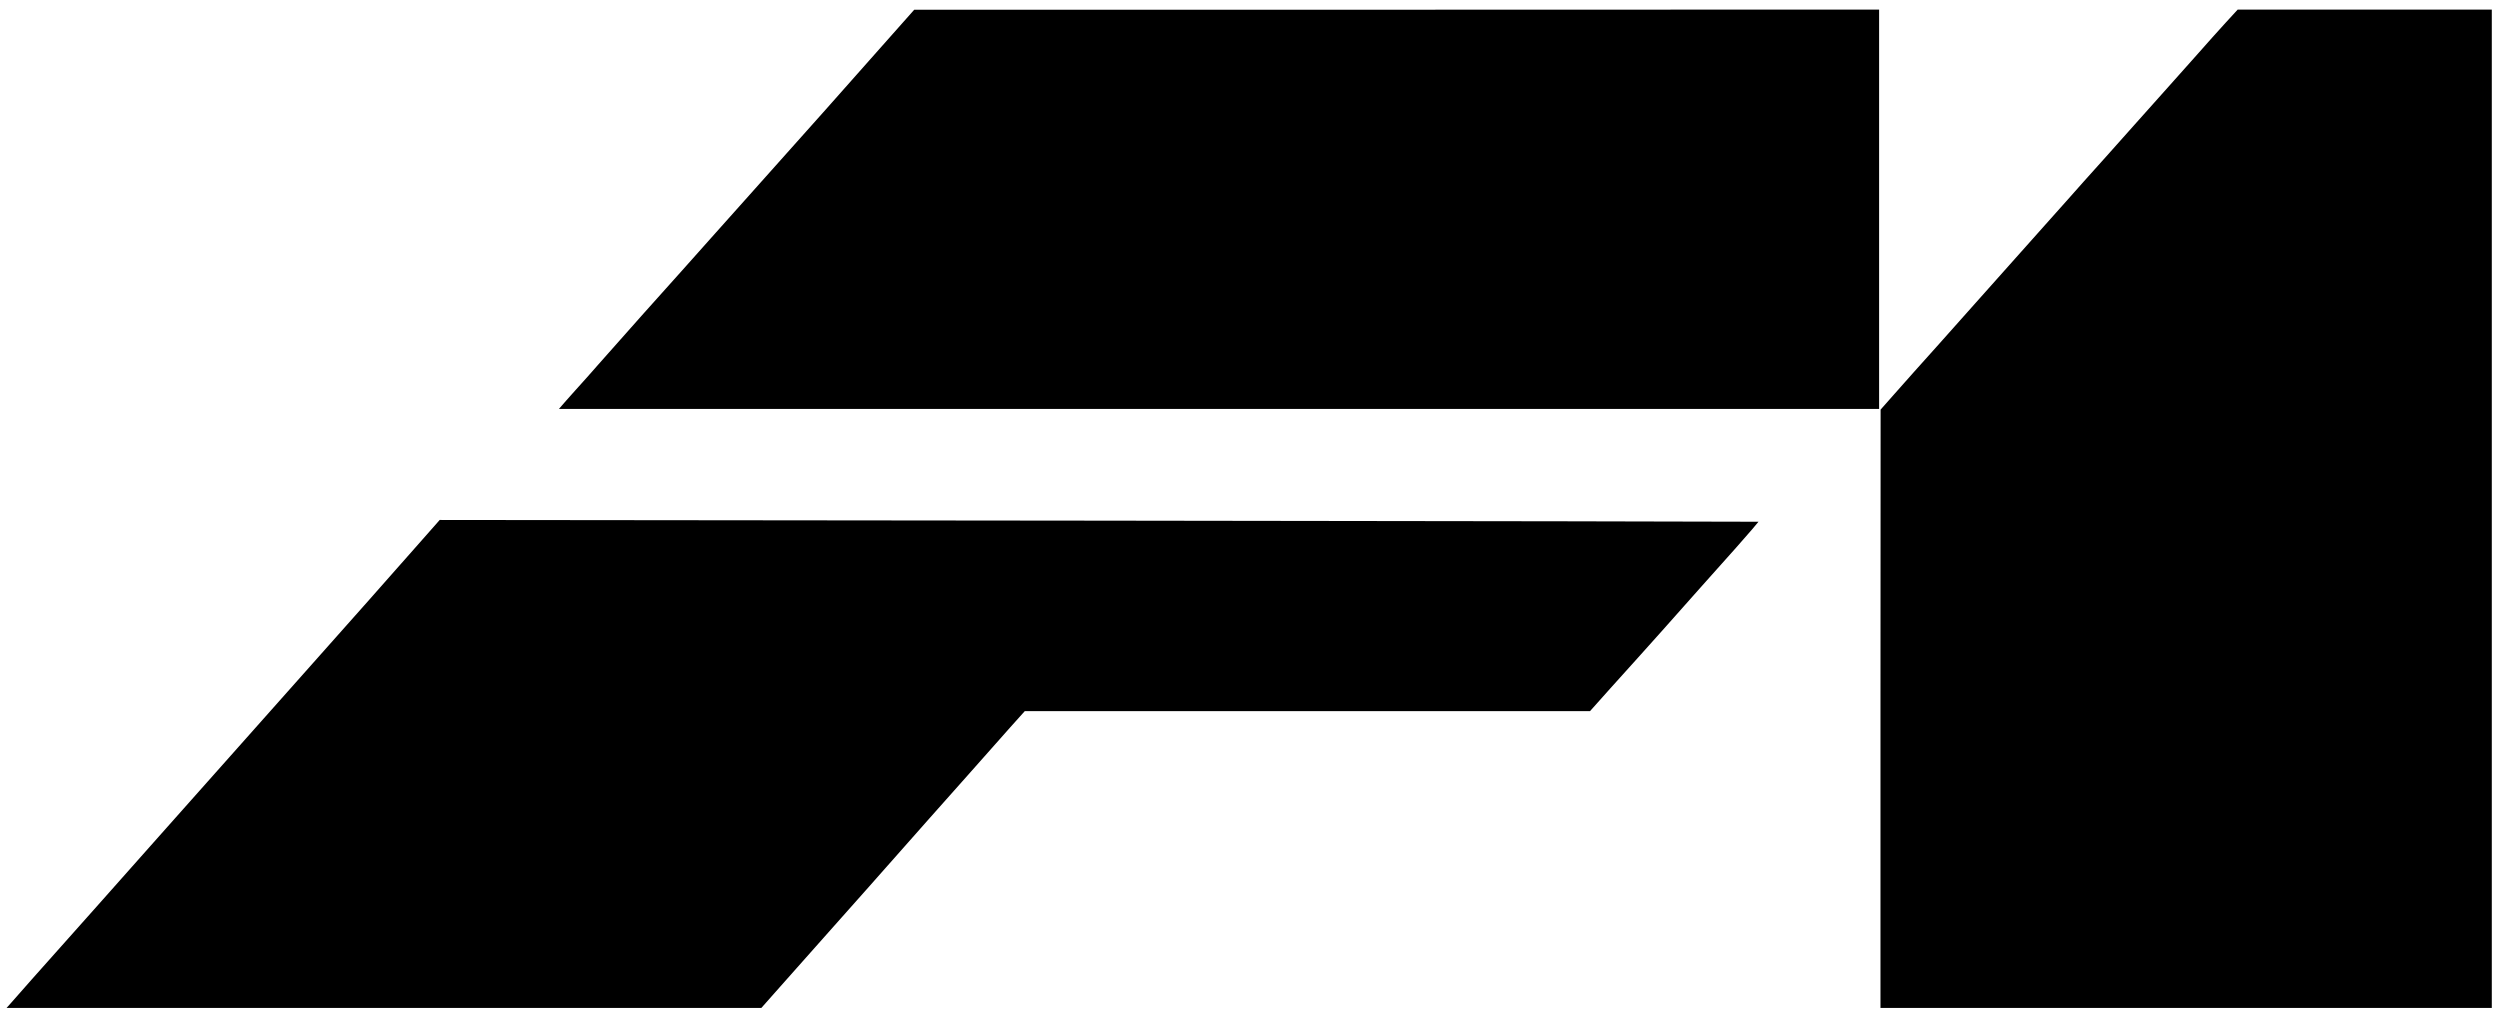
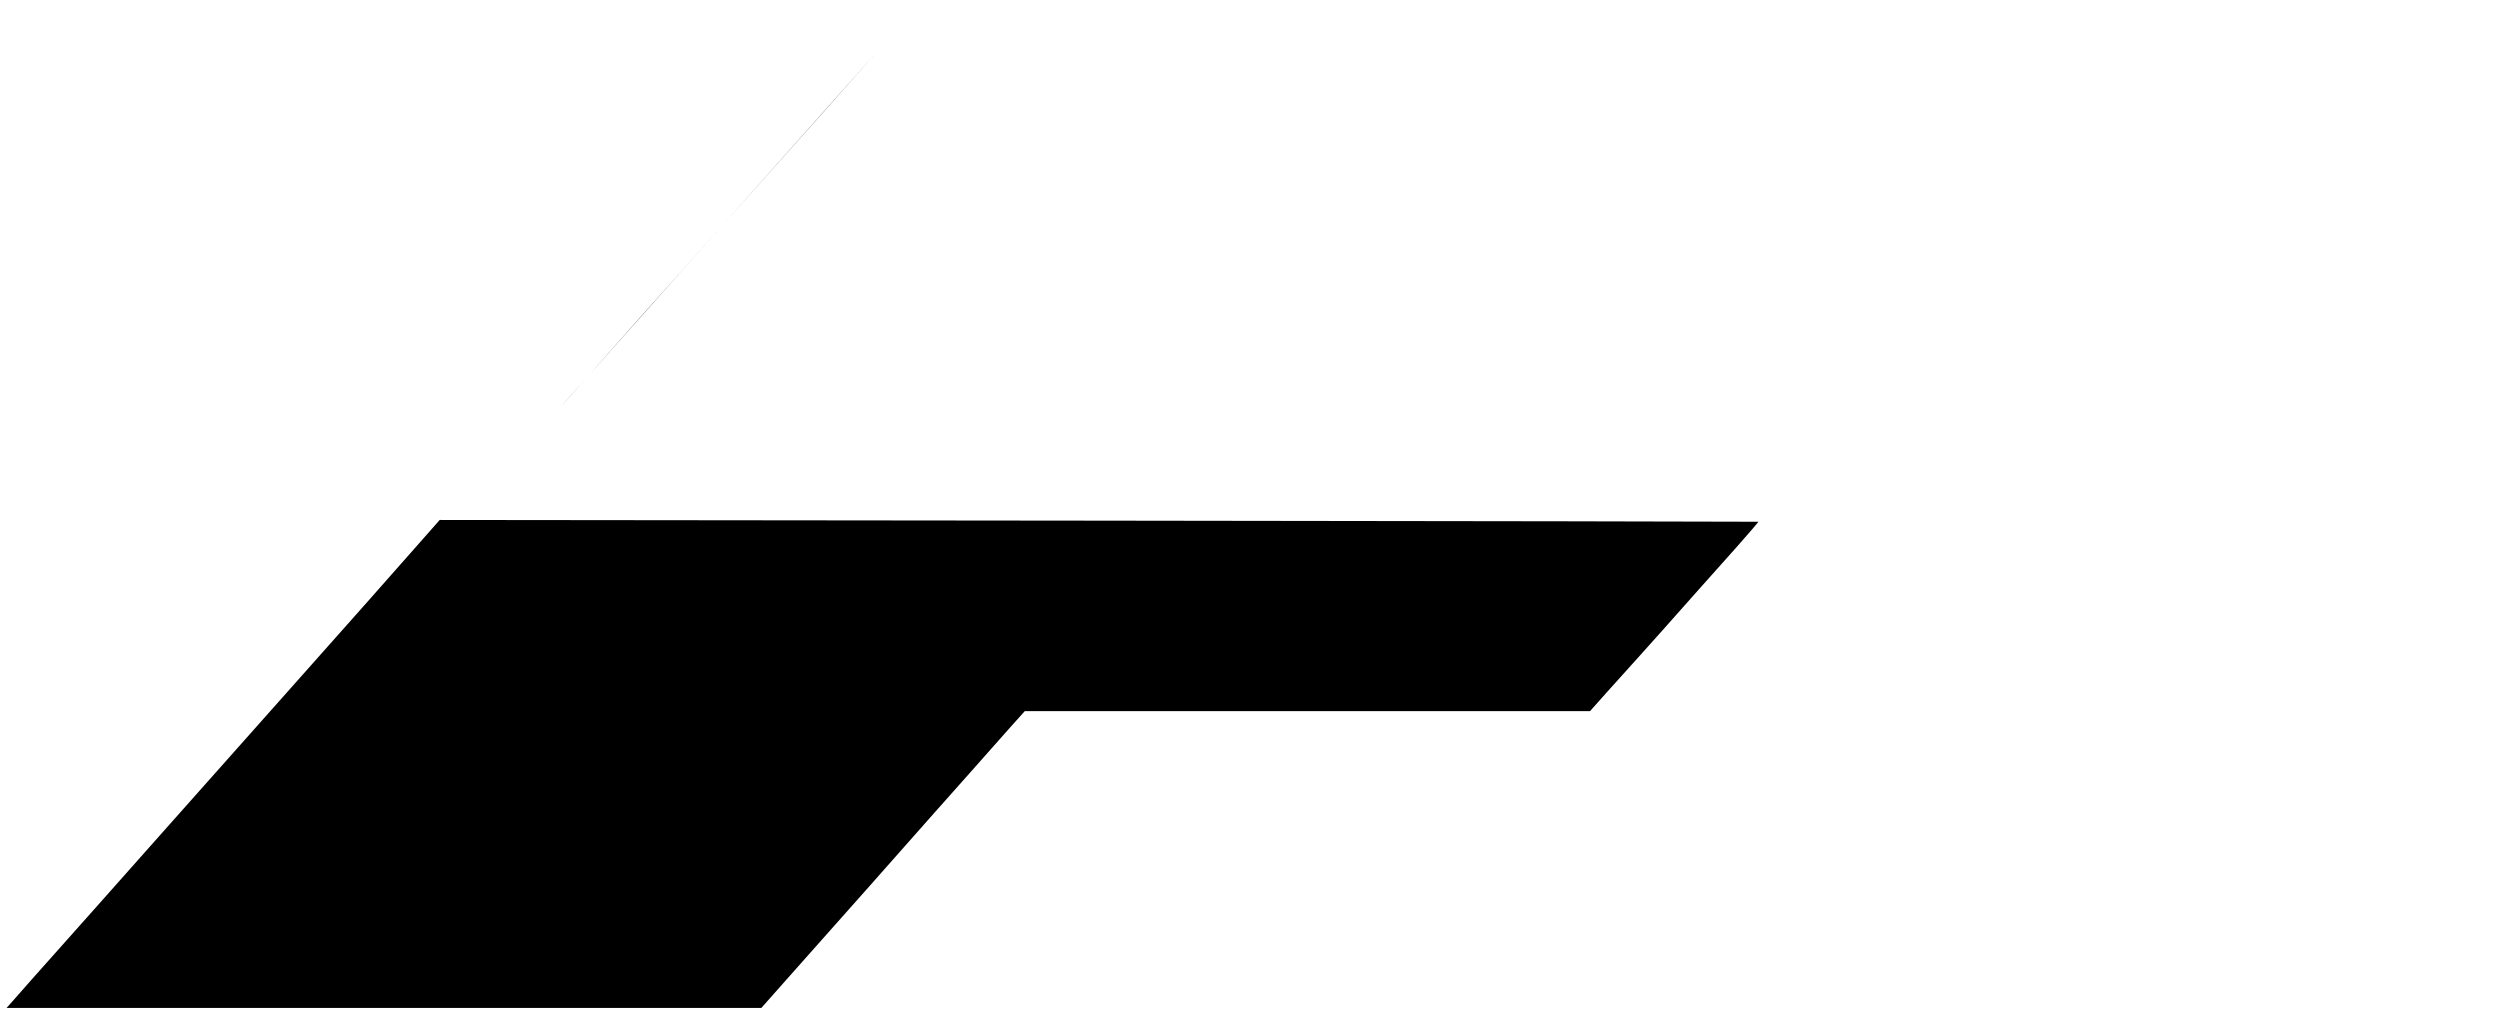
<svg xmlns="http://www.w3.org/2000/svg" version="1.0" viewBox="0 0 1828 742" preserveAspectRatio="xMidYMid meet">
  <g transform="translate(0,742) scale(0.1,-0.1)" fill="#000000" stroke="none">
-     <path d="M6410 7039 c-151 -170 -320 -360 -375 -423 -87 -98 -262 -294 -581 -651 -49 -55 -166 -185 -259 -290 -93 -104 -185 -208 -205 -230 -52 -56 -507 -567 -614 -689 -49 -56 -125 -142 -170 -191 -44 -50 -90 -100 -100 -113 l-19 -22 4826 0 4827 0 0 1460 0 1460 -3527 -1 -3528 0 -275 -310z" />
-     <path d="M16273 7253 c-49 -54 -141 -156 -204 -228 -64 -71 -156 -175 -205 -230 -49 -55 -166 -185 -259 -290 -93 -104 -185 -208 -205 -230 -20 -22 -95 -105 -166 -185 -70 -80 -169 -190 -218 -245 -201 -225 -486 -545 -566 -635 -47 -53 -175 -197 -285 -320 -110 -122 -248 -277 -307 -344 l-107 -121 -1 -2187 0 -2188 2235 0 2235 0 0 3650 0 3650 -929 0 -929 0 -89 -97z" />
+     <path d="M6410 7039 c-151 -170 -320 -360 -375 -423 -87 -98 -262 -294 -581 -651 -49 -55 -166 -185 -259 -290 -93 -104 -185 -208 -205 -230 -52 -56 -507 -567 -614 -689 -49 -56 -125 -142 -170 -191 -44 -50 -90 -100 -100 -113 z" />
    <path d="M2990 3363 c-124 -141 -264 -299 -311 -352 -47 -53 -270 -303 -494 -556 -225 -253 -441 -496 -480 -540 -40 -44 -166 -186 -280 -315 -114 -129 -240 -271 -280 -315 -39 -44 -235 -264 -435 -490 -200 -225 -416 -468 -480 -539 -63 -71 -130 -147 -148 -168 l-34 -38 2760 0 2759 0 140 158 c77 86 233 263 348 392 114 129 240 271 280 315 39 44 143 161 230 260 87 99 191 216 230 260 40 44 166 186 280 315 115 129 256 288 313 353 l105 117 2067 0 2066 0 150 168 c82 92 172 192 200 222 49 54 278 310 459 515 50 55 166 186 258 289 92 104 166 190 165 191 -2 1 -2172 5 -4823 8 l-4820 5 -225 -255z" />
  </g>
</svg>